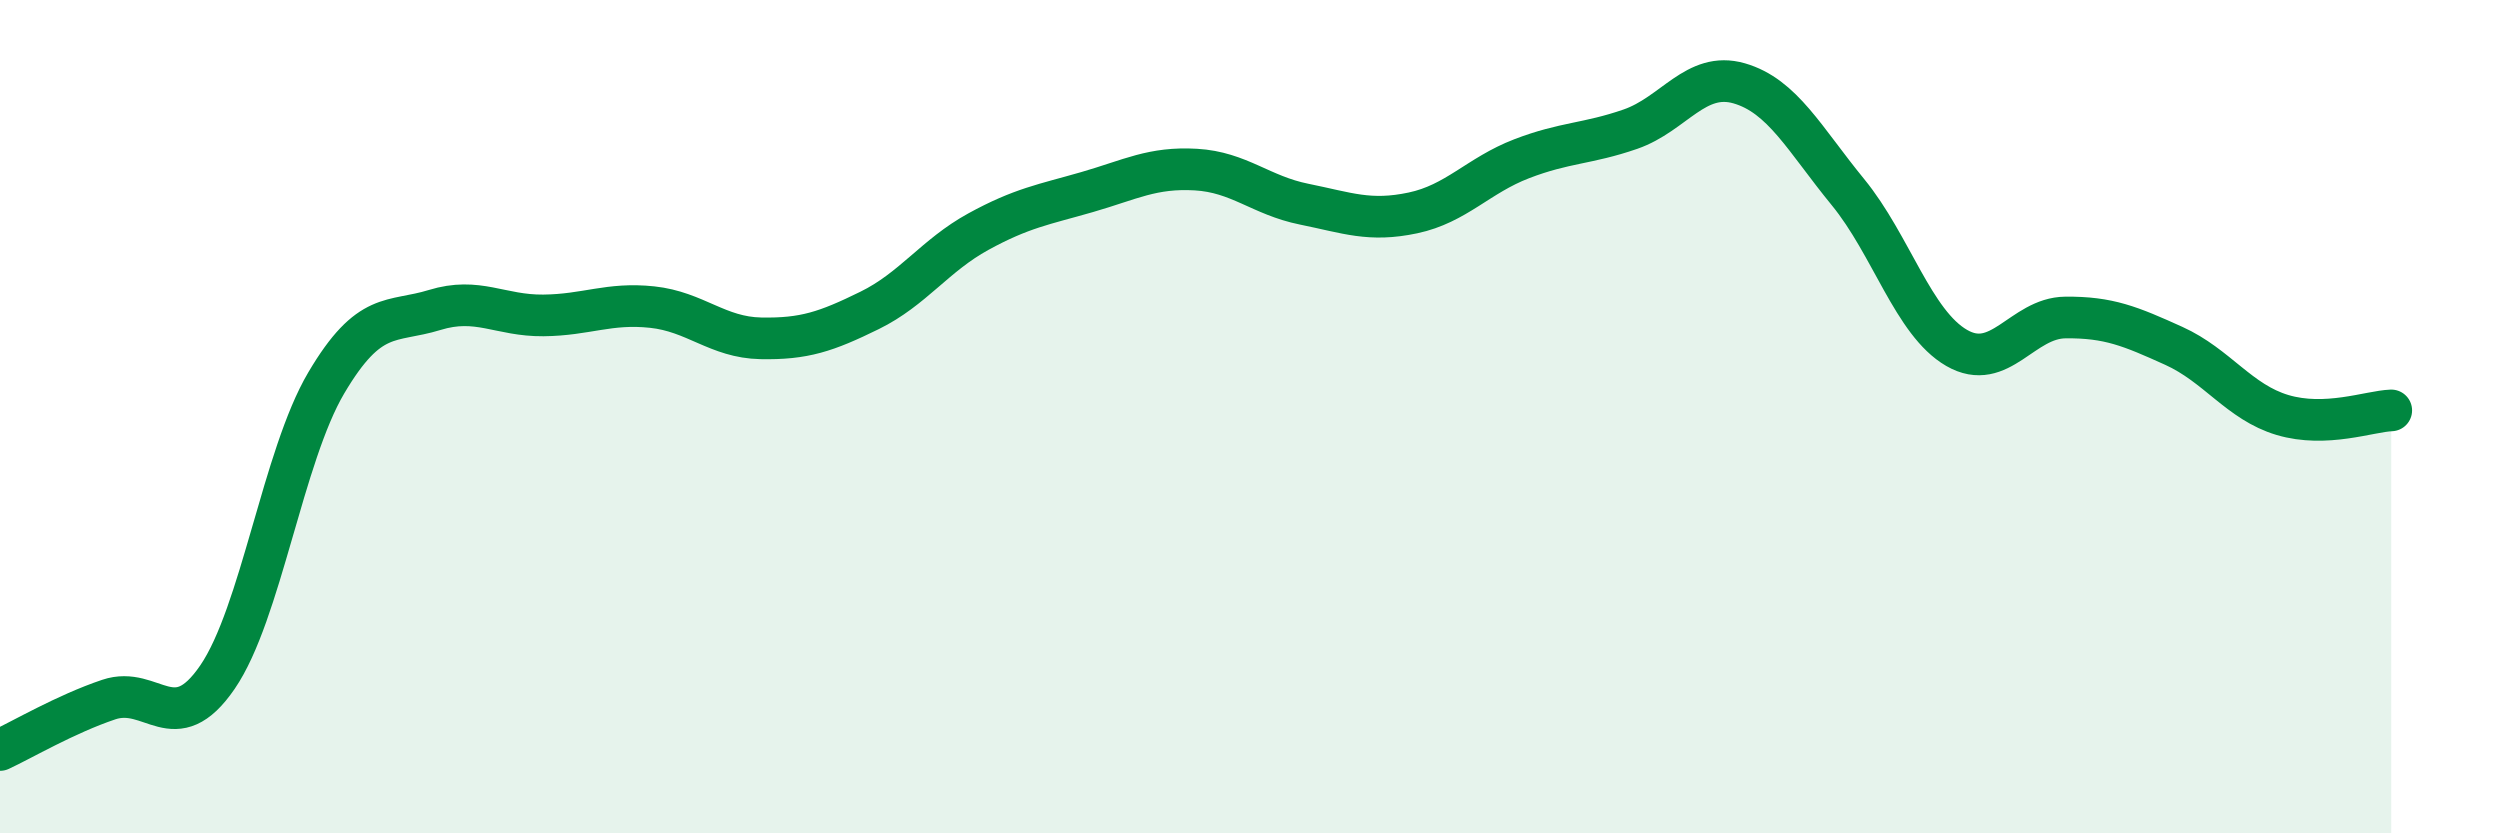
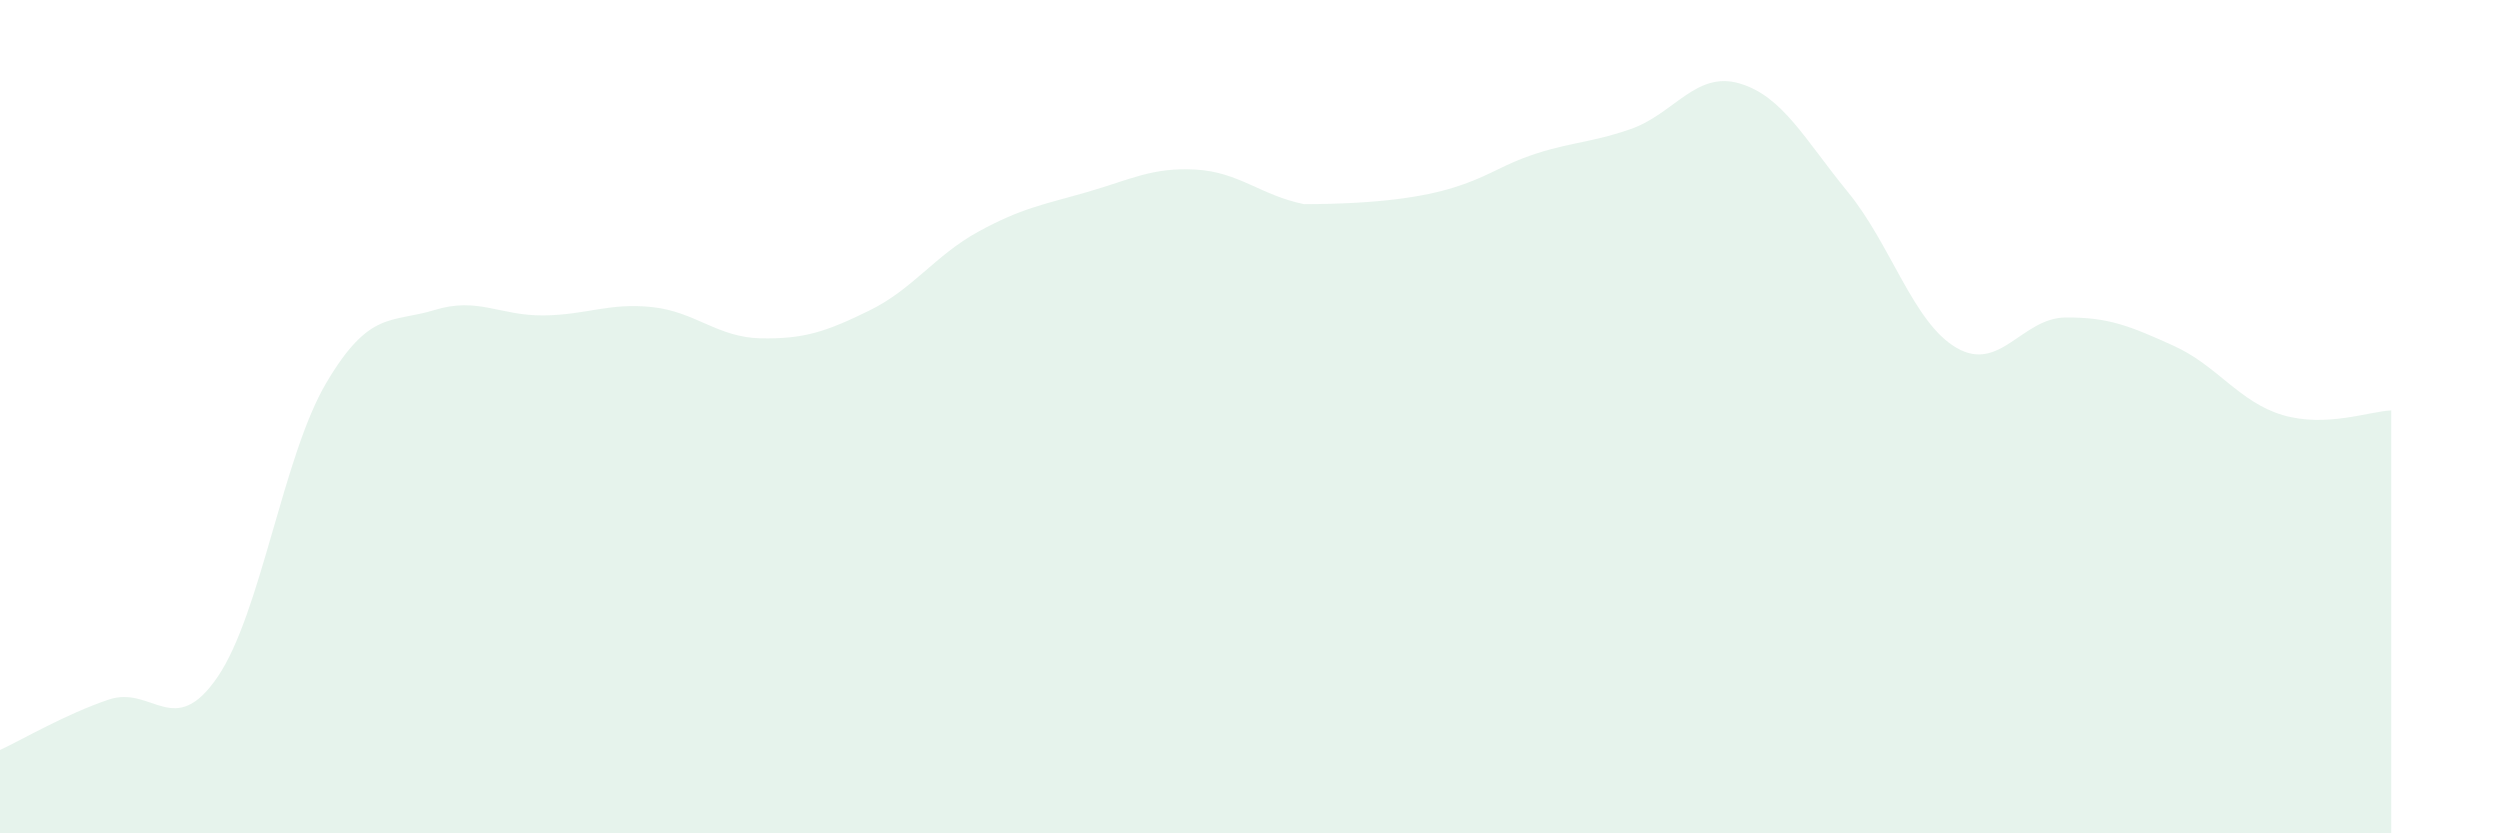
<svg xmlns="http://www.w3.org/2000/svg" width="60" height="20" viewBox="0 0 60 20">
-   <path d="M 0,18 C 0.52,17.76 1.57,17.14 2.61,16.79 C 3.65,16.44 4.18,17.77 5.22,16.25 C 6.26,14.73 6.79,10.95 7.83,9.19 C 8.87,7.43 9.39,7.76 10.43,7.44 C 11.47,7.12 12,7.58 13.04,7.57 C 14.08,7.56 14.61,7.26 15.65,7.37 C 16.69,7.48 17.22,8.1 18.26,8.12 C 19.3,8.14 19.83,7.96 20.87,7.45 C 21.91,6.94 22.44,6.13 23.48,5.56 C 24.52,4.99 25.05,4.91 26.09,4.61 C 27.13,4.31 27.66,4.01 28.7,4.07 C 29.74,4.13 30.26,4.69 31.3,4.9 C 32.34,5.11 32.87,5.33 33.91,5.11 C 34.95,4.89 35.48,4.21 36.52,3.81 C 37.56,3.41 38.09,3.46 39.13,3.1 C 40.17,2.74 40.7,1.7 41.74,2 C 42.78,2.3 43.31,3.34 44.35,4.61 C 45.39,5.88 45.92,7.75 46.96,8.35 C 48,8.95 48.53,7.63 49.57,7.62 C 50.61,7.61 51.13,7.83 52.17,8.3 C 53.21,8.77 53.74,9.65 54.78,9.96 C 55.82,10.27 56.87,9.87 57.39,9.85L57.39 20L0 20Z" fill="#008740" opacity="0.1" stroke-linecap="round" stroke-linejoin="round" />
-   <path d="M 0,18 C 0.52,17.76 1.57,17.14 2.61,16.79 C 3.65,16.44 4.18,17.77 5.22,16.25 C 6.26,14.73 6.79,10.95 7.83,9.19 C 8.87,7.43 9.39,7.76 10.43,7.44 C 11.47,7.12 12,7.58 13.04,7.57 C 14.08,7.56 14.61,7.26 15.65,7.37 C 16.69,7.48 17.22,8.1 18.26,8.12 C 19.3,8.14 19.83,7.96 20.87,7.45 C 21.91,6.94 22.44,6.13 23.48,5.56 C 24.52,4.99 25.05,4.91 26.09,4.61 C 27.13,4.31 27.66,4.01 28.7,4.07 C 29.74,4.13 30.26,4.69 31.3,4.9 C 32.34,5.11 32.87,5.33 33.91,5.11 C 34.95,4.89 35.48,4.21 36.52,3.81 C 37.56,3.41 38.09,3.46 39.13,3.1 C 40.17,2.74 40.7,1.7 41.74,2 C 42.78,2.3 43.31,3.34 44.35,4.61 C 45.39,5.88 45.92,7.75 46.96,8.35 C 48,8.95 48.53,7.63 49.57,7.62 C 50.61,7.61 51.13,7.83 52.17,8.3 C 53.21,8.77 53.74,9.65 54.78,9.96 C 55.82,10.27 56.87,9.87 57.39,9.85" stroke="#008740" stroke-width="1" fill="none" stroke-linecap="round" stroke-linejoin="round" />
+   <path d="M 0,18 C 0.52,17.76 1.57,17.14 2.61,16.79 C 3.65,16.44 4.18,17.77 5.22,16.25 C 6.26,14.73 6.79,10.95 7.83,9.19 C 8.87,7.43 9.39,7.76 10.43,7.44 C 11.47,7.12 12,7.58 13.04,7.57 C 14.08,7.56 14.61,7.26 15.65,7.37 C 16.69,7.48 17.22,8.1 18.26,8.12 C 19.3,8.14 19.83,7.96 20.87,7.45 C 21.91,6.94 22.44,6.13 23.48,5.56 C 24.52,4.99 25.05,4.91 26.09,4.61 C 27.13,4.31 27.66,4.01 28.7,4.07 C 29.74,4.13 30.26,4.69 31.3,4.9 C 34.95,4.89 35.48,4.21 36.52,3.81 C 37.56,3.41 38.09,3.46 39.13,3.1 C 40.17,2.74 40.7,1.7 41.74,2 C 42.78,2.3 43.31,3.34 44.35,4.61 C 45.39,5.88 45.92,7.75 46.96,8.35 C 48,8.95 48.53,7.63 49.57,7.62 C 50.61,7.61 51.13,7.83 52.17,8.3 C 53.21,8.77 53.74,9.65 54.78,9.96 C 55.82,10.27 56.87,9.87 57.39,9.85L57.39 20L0 20Z" fill="#008740" opacity="0.1" stroke-linecap="round" stroke-linejoin="round" />
</svg>